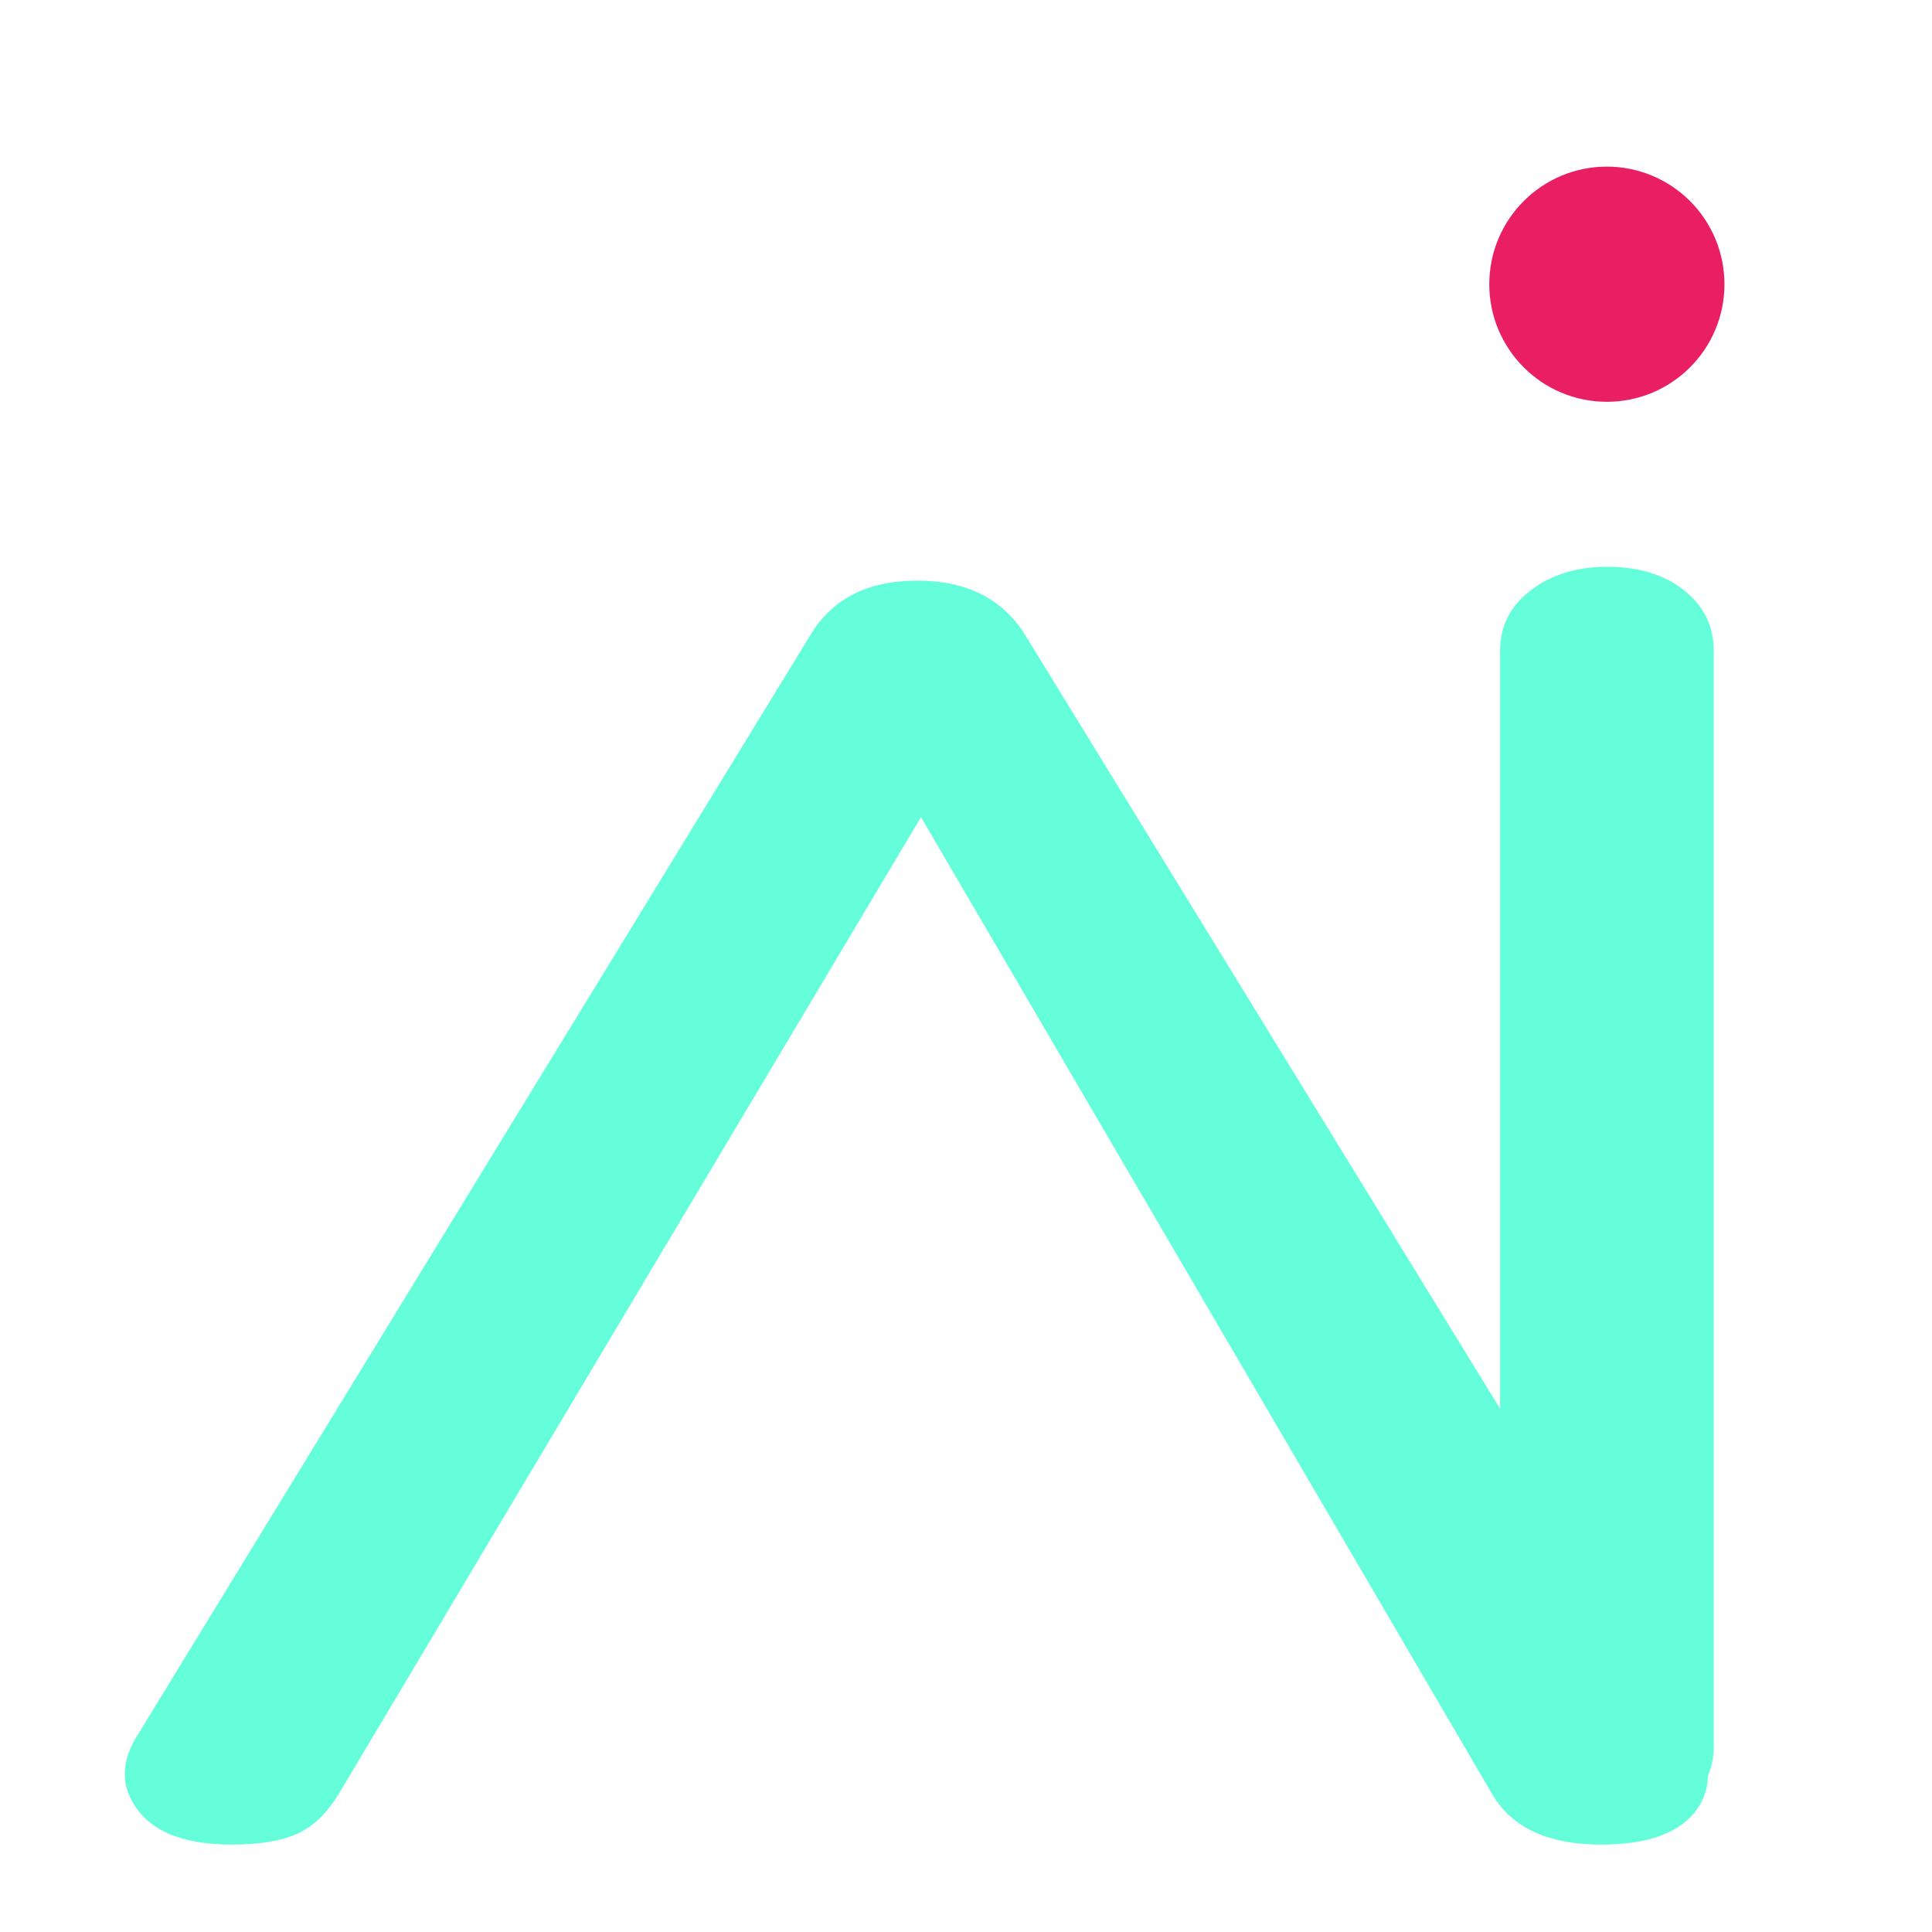
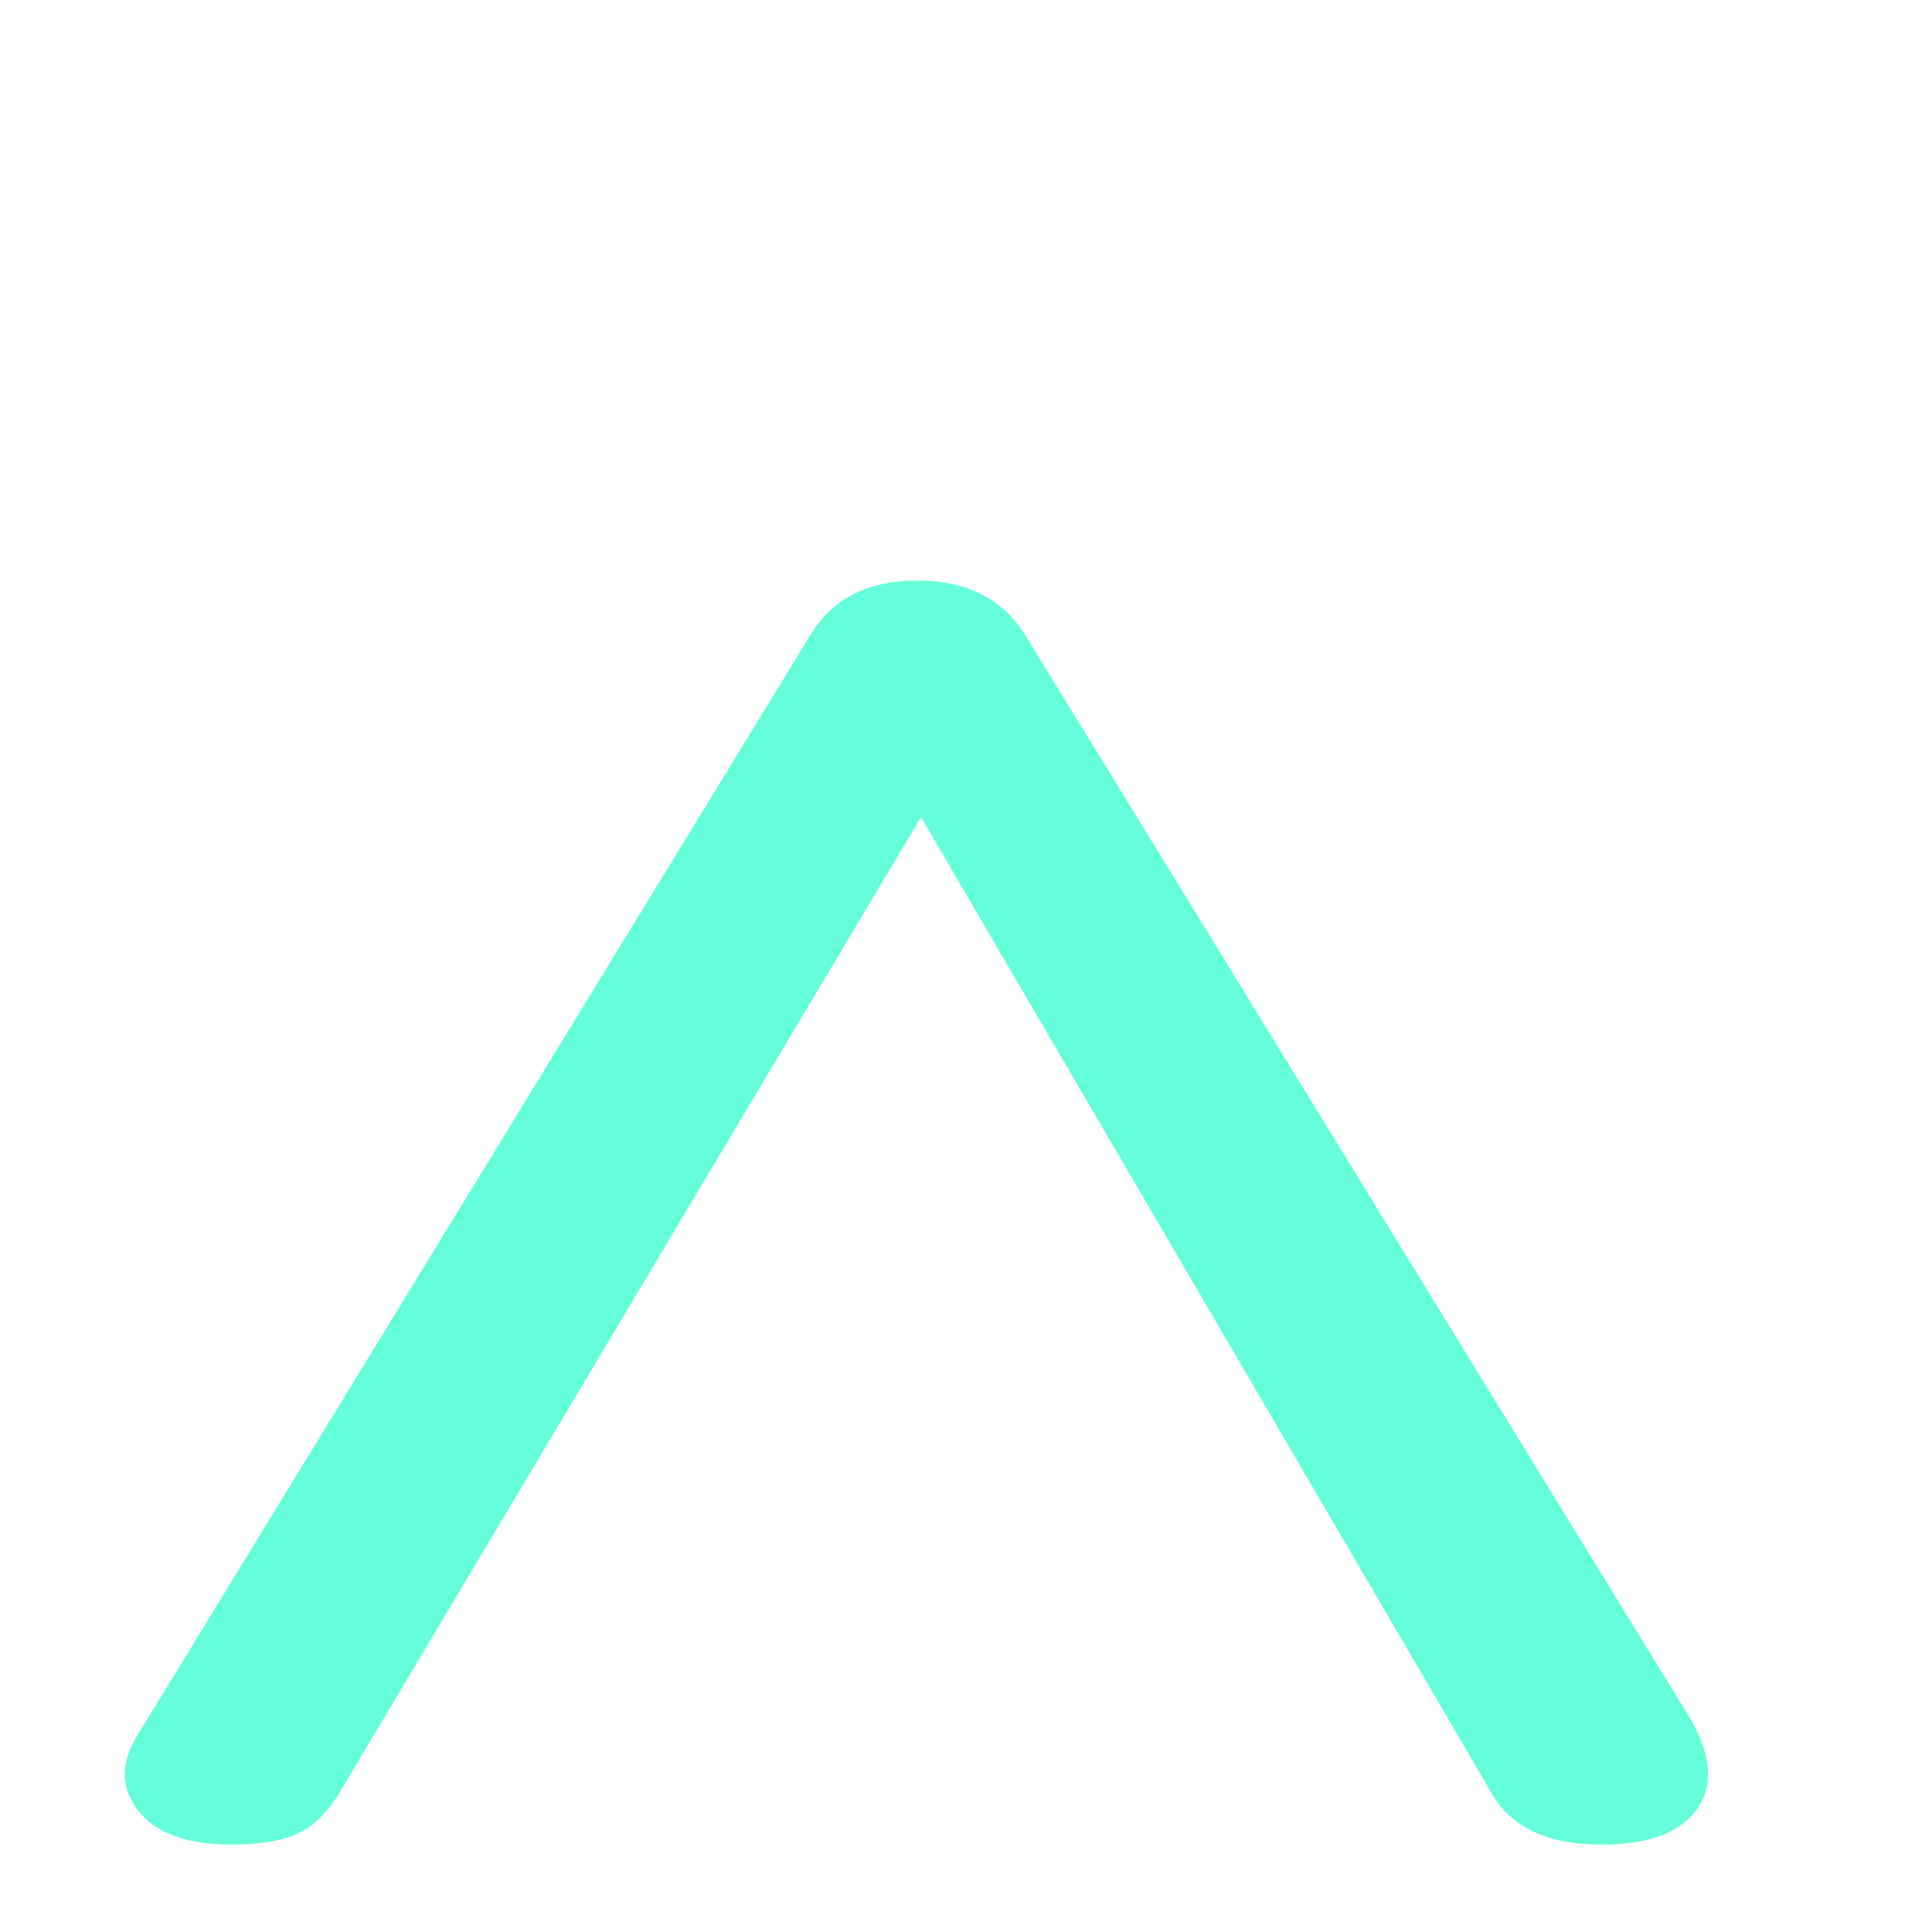
<svg xmlns="http://www.w3.org/2000/svg" version="1.1" viewBox="0.0 0.0 177.496 177.496" fill="none" stroke="none" stroke-linecap="square" stroke-miterlimit="10">
  <clipPath id="p.0">
    <path d="m0 0l177.496 0l0 177.496l-177.496 0l0 -177.496z" clip-rule="nonzero" />
  </clipPath>
  <g clip-path="url(#p.0)">
-     <path fill="#000000" fill-opacity="0.0" d="m0 0l177.496 0l0 177.496l-177.496 0z" fill-rule="evenodd" />
    <path fill="#64ffda" d="m147.127 169.464c4.325 0 7.258 -1.089 8.798 -3.267c1.517 -2.178 1.302 -4.953 -0.645 -8.325l-61.144 -99.615c-2.083 -3.275 -5.356 -4.913 -9.817 -4.913c-2.355 3.8146973E-6 -4.337 0.42 -5.945 1.259c-1.608 0.839 -2.899 2.057 -3.872 3.654l-61.755 100.97c-1.676 2.565 -1.71 4.913 -0.102 7.043c1.585 2.13 4.473 3.195 8.662 3.195c2.491 -1.5258789E-5 4.473 -0.323 5.945 -0.968c1.449 -0.629 2.729 -1.839 3.838 -3.63l53.524 -89.793l52.493 89.793c1.812 3.066 5.152 4.598 10.021 4.598z" fill-rule="evenodd" />
-     <path fill="#64ffda" d="m147.644 52.067c-2.764 0 -5.099 0.718 -7.003 2.154c-1.884 1.436 -2.826 3.291 -2.826 5.566l0 100.679c0 2.178 0.942 4.009 2.826 5.494c1.904 1.484 4.239 2.227 7.003 2.227c2.887 0 5.242 -0.742 7.065 -2.227c1.822 -1.484 2.734 -3.316 2.734 -5.494l0 -100.679c0 -2.275 -0.911 -4.13 -2.734 -5.566c-1.822 -1.436 -4.177 -2.154 -7.065 -2.154z" fill-rule="evenodd" />
-     <path fill="#e91e63" d="m136.823 26.111l0 0c0 -5.966 4.837 -10.803 10.803 -10.803l0 0c2.865 0 5.613 1.138 7.639 3.164c2.026 2.026 3.164 4.774 3.164 7.639l0 0c0 5.966 -4.837 10.803 -10.803 10.803l0 0c-5.966 0 -10.803 -4.837 -10.803 -10.803z" fill-rule="evenodd" />
    <path fill="#64ffda" d="m495.544 153.484c3.575 -1.5258789E-5 5.998 -0.9 7.271 -2.7c1.254 -1.8 1.076 -4.094 -0.533 -6.881l-50.532 -82.326c-1.722 -2.707 -4.426 -4.06 -8.113 -4.06c-1.946 3.8146973E-6 -3.584 0.347 -4.913 1.04c-1.329 0.693 -2.396 1.7 -3.2 3.02l-51.038 83.446c-1.385 2.12 -1.413 4.06 -0.084 5.82c1.31 1.76 3.696 2.64 7.159 2.64c2.059 0 3.696 -0.267 4.913 -0.8c1.198 -0.52 2.255 -1.52 3.172 -3l44.234 -74.209l43.383 74.209c1.497 2.534 4.258 3.8 8.282 3.8z" fill-rule="evenodd" />
  </g>
</svg>